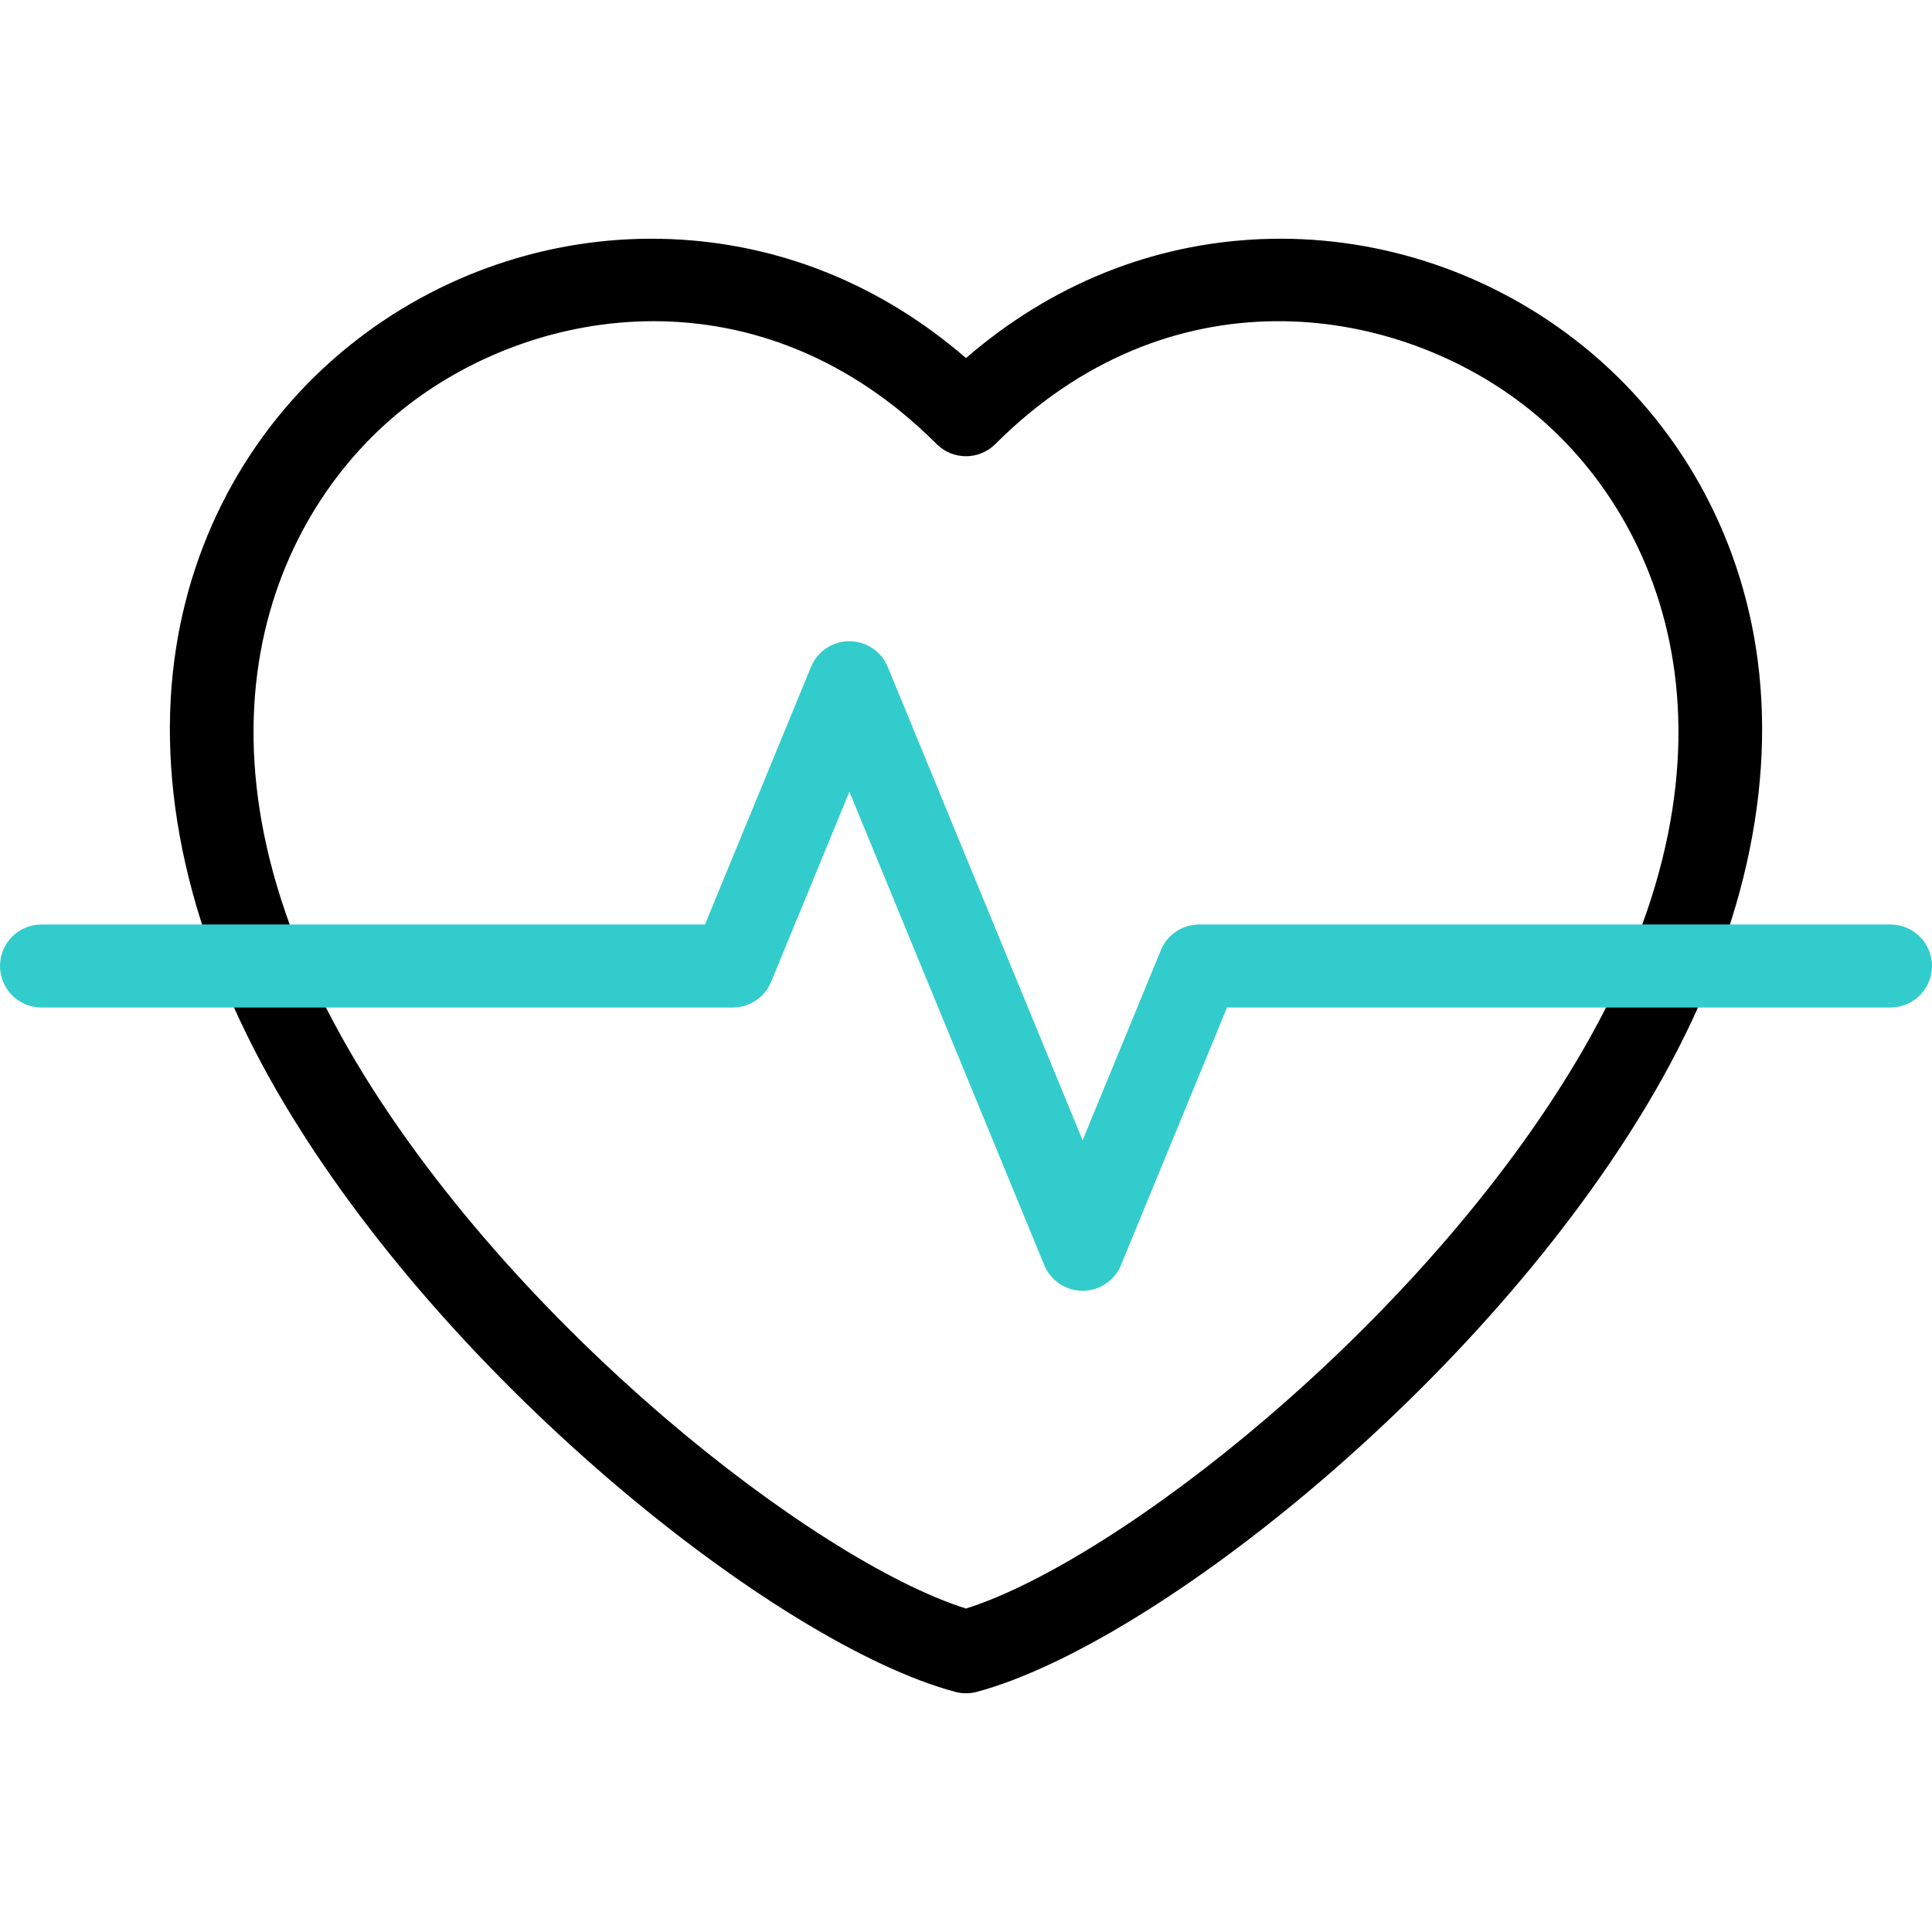
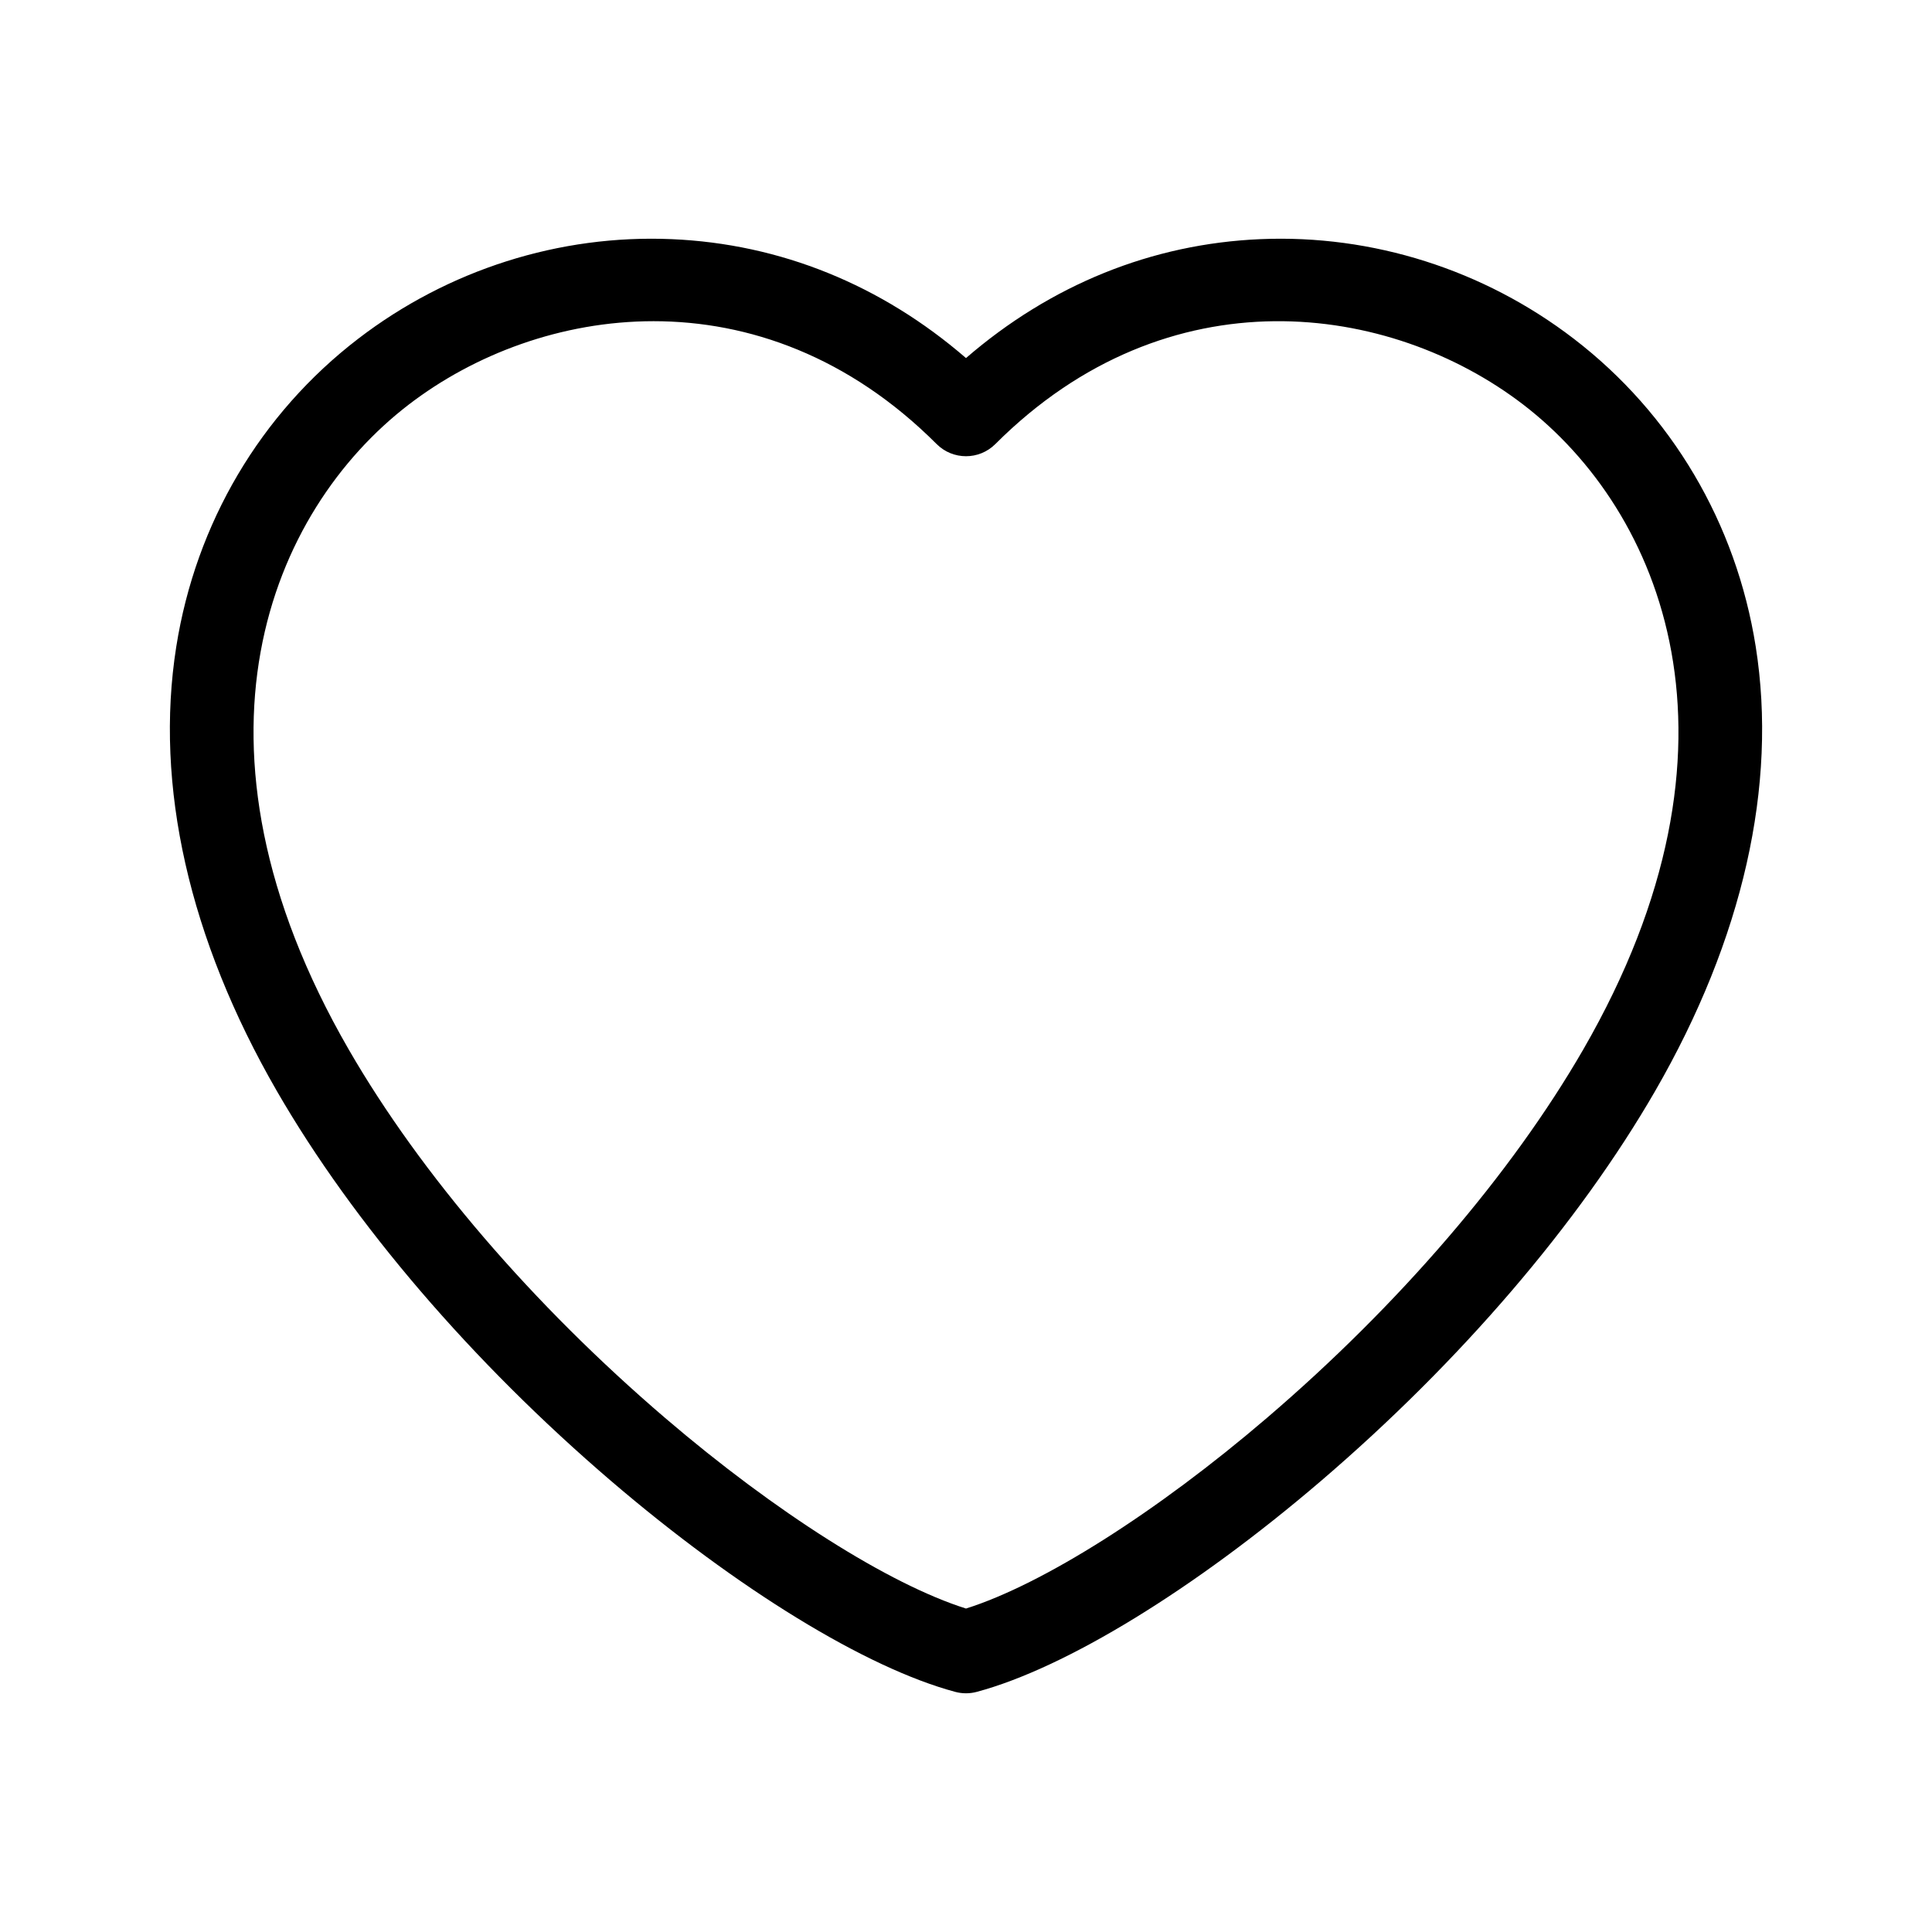
<svg xmlns="http://www.w3.org/2000/svg" id="Capa_1" enable-background="new 0 0 512 512" viewBox="0 0 512 512">
  <g>
    <g>
      <g>
        <path d="m256 448.739c-.957 0-1.915-.125-2.847-.375-23.62-6.329-57.702-27.209-91.169-55.855-36.885-31.572-68.354-68.283-88.612-103.37-23.257-40.282-32.476-81.001-26.66-117.756 5.181-32.745 22.308-61.731 48.226-81.619 23.842-18.295 53.351-27.664 83.088-26.386 28.74 1.236 55.496 12.085 77.974 31.511 22.479-19.426 49.234-30.275 77.975-31.511 29.731-1.279 59.246 8.091 83.088 26.386 25.918 19.888 43.045 48.874 48.226 81.619 5.815 36.755-3.404 77.475-26.66 117.756-20.258 35.087-51.728 71.798-88.613 103.37-33.467 28.646-67.548 49.527-91.168 55.855-.934.25-1.891.375-2.848.375zm-82.798-363.62c-24.426 0-47.501 8.769-64.873 22.098-36.631 28.108-62.777 89.738-15.906 170.922 19.042 32.983 48.827 67.665 83.866 97.656 29.232 25.022 59.379 44.074 79.71 50.487 20.331-6.413 50.478-25.465 79.71-50.487 35.039-29.992 64.823-64.673 83.866-97.656l9.526 5.5-9.526-5.5c46.872-81.184 20.726-142.813-15.906-170.922-35.271-27.065-94.093-35.334-139.892 10.464-4.296 4.296-11.261 4.296-15.557 0-23.242-23.244-49.847-32.562-75.018-32.562z" />
      </g>
    </g>
    <g>
-       <path d="m286.904 342.069c-4.458 0-8.475-2.69-10.172-6.812l-51.637-125.43-20.733 50.361c-1.697 4.122-5.714 6.812-10.172 6.812h-183.19c-6.075 0-11-4.925-11-11s4.925-11 11-11h175.823l28.101-68.256c1.697-4.122 5.714-6.812 10.172-6.812s8.475 2.69 10.172 6.812l51.637 125.43 20.733-50.361c1.697-4.122 5.714-6.812 10.172-6.812h183.19c6.075 0 11 4.925 11 11s-4.925 11-11 11h-175.823l-28.101 68.256c-1.697 4.121-5.714 6.812-10.172 6.812z" fill="#3cc" />
-     </g>
+       </g>
  </g>
  <g />
  <g />
  <g />
  <g />
  <g />
  <g />
  <g />
  <g />
  <g />
  <g />
  <g />
  <g />
  <g />
  <g />
  <g />
</svg>